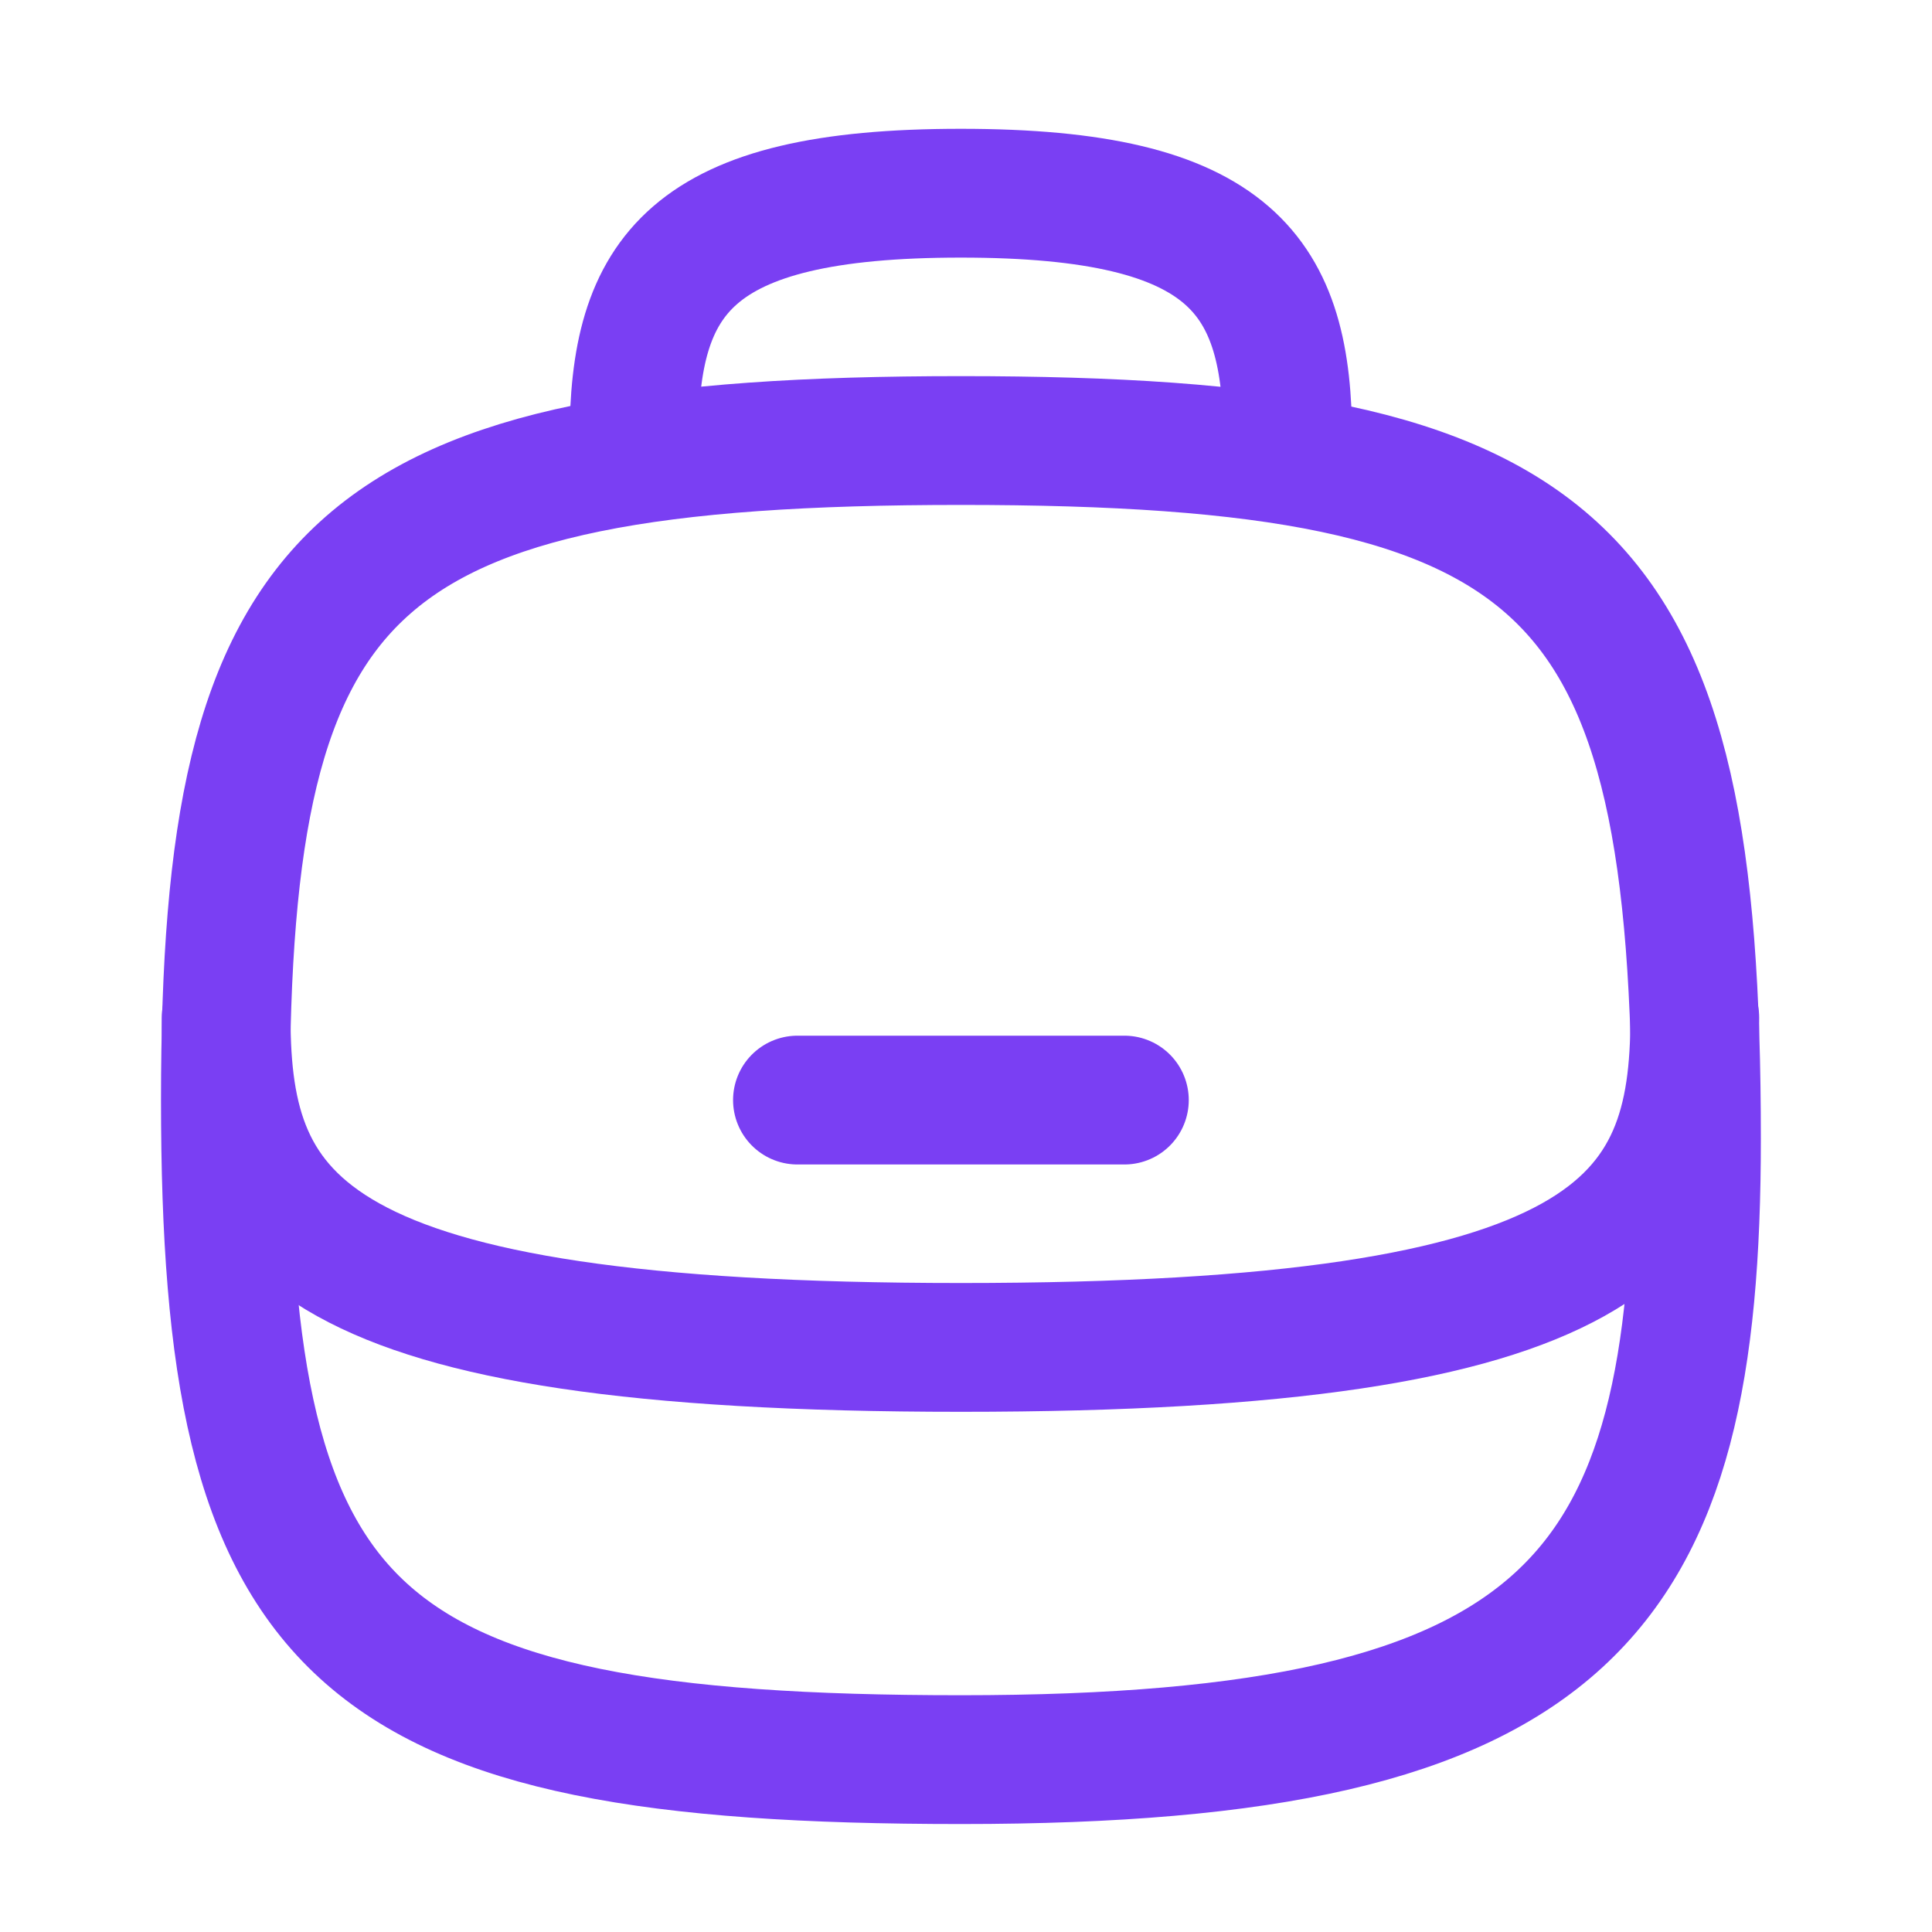
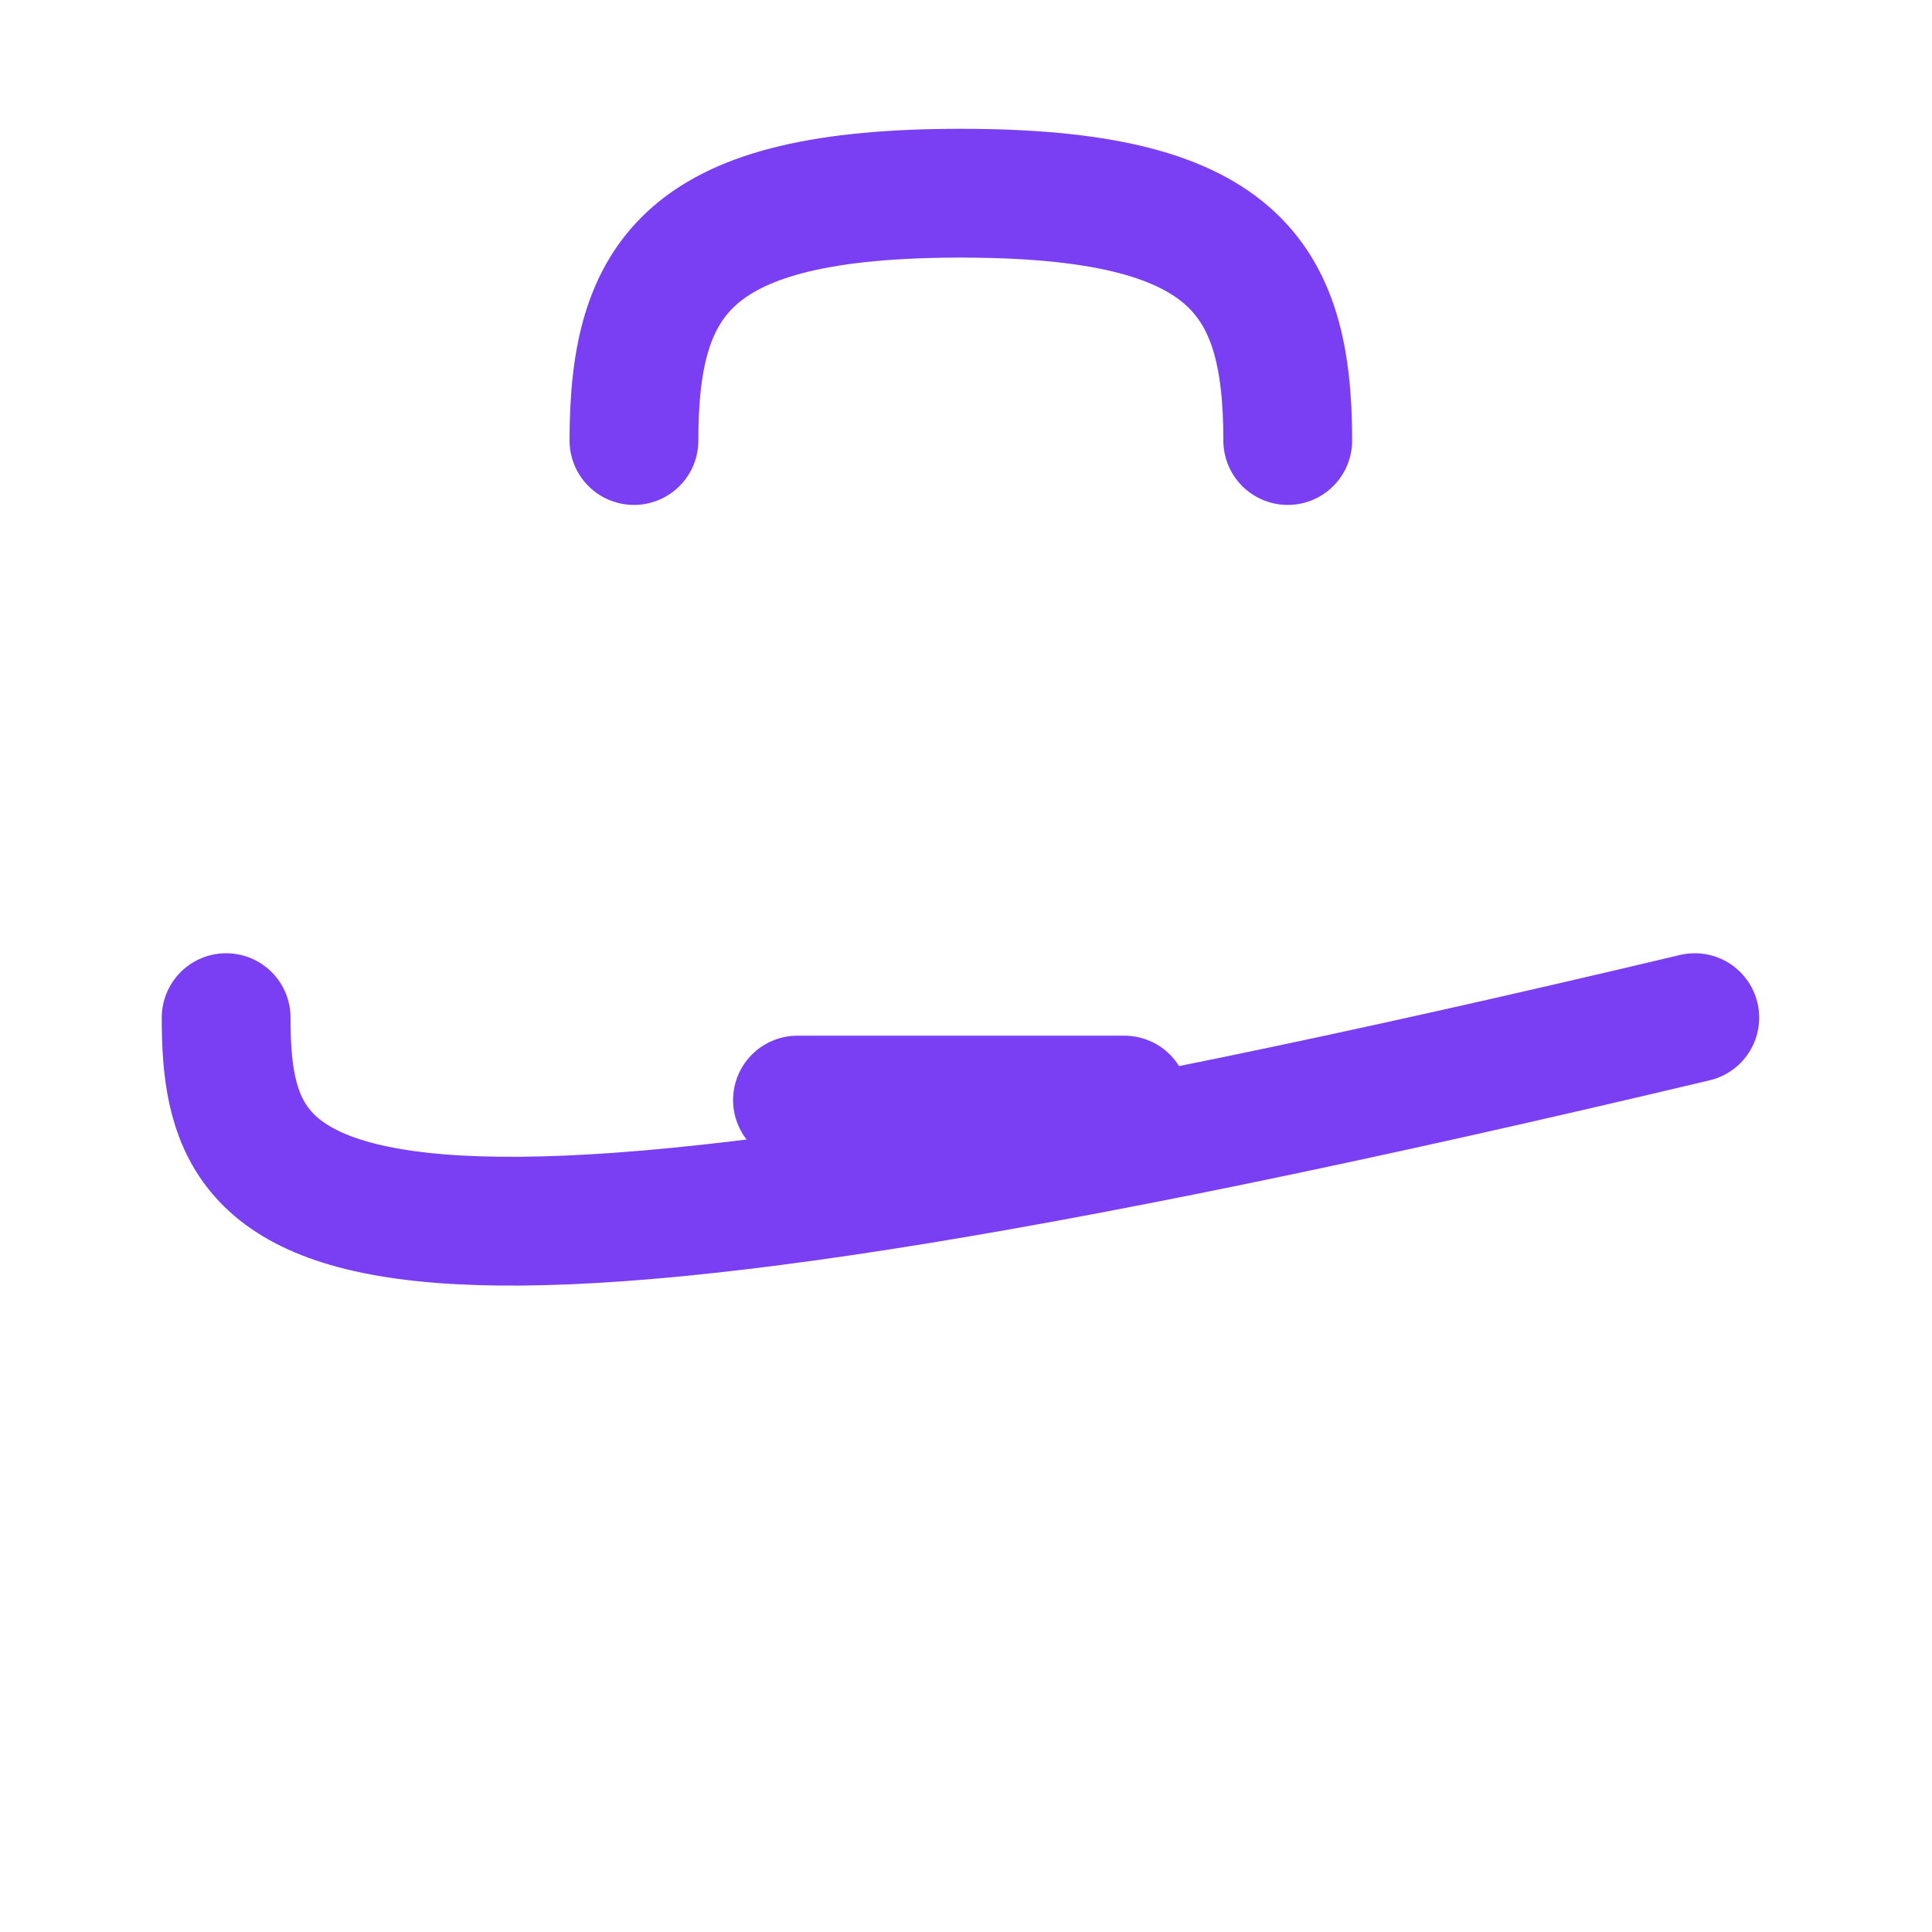
<svg xmlns="http://www.w3.org/2000/svg" width="60" height="60" viewBox="0 0 60 60" fill="none">
-   <path d="M52.685 35.367C52.685 49.526 48.878 54.647 29.843 54.647C10.807 54.647 7 50.806 7 34.164C7 17.521 10.807 13.681 29.843 13.681C48.878 13.681 52.685 17.521 52.685 35.367Z" stroke="#7A3FF3" stroke-width="4" stroke-linecap="round" stroke-linejoin="round" />
-   <path d="M52.633 31.604C52.633 38.005 50.145 41.845 29.841 41.845C9.536 41.845 7.023 38.005 7.023 31.604" stroke="#7A3FF3" stroke-width="4" stroke-linecap="round" stroke-linejoin="round" />
+   <path d="M52.633 31.604C9.536 41.845 7.023 38.005 7.023 31.604" stroke="#7A3FF3" stroke-width="4" stroke-linecap="round" stroke-linejoin="round" />
  <path d="M34.918 34.164H24.766" stroke="#7A3FF3" stroke-width="4" stroke-linecap="round" stroke-linejoin="round" />
  <path d="M19.688 13.681C19.688 8.56 21.388 6 29.84 6C38.292 6 39.992 8.56 39.992 13.681" stroke="#7A3FF3" stroke-width="4" stroke-linecap="round" stroke-linejoin="round" />
</svg>